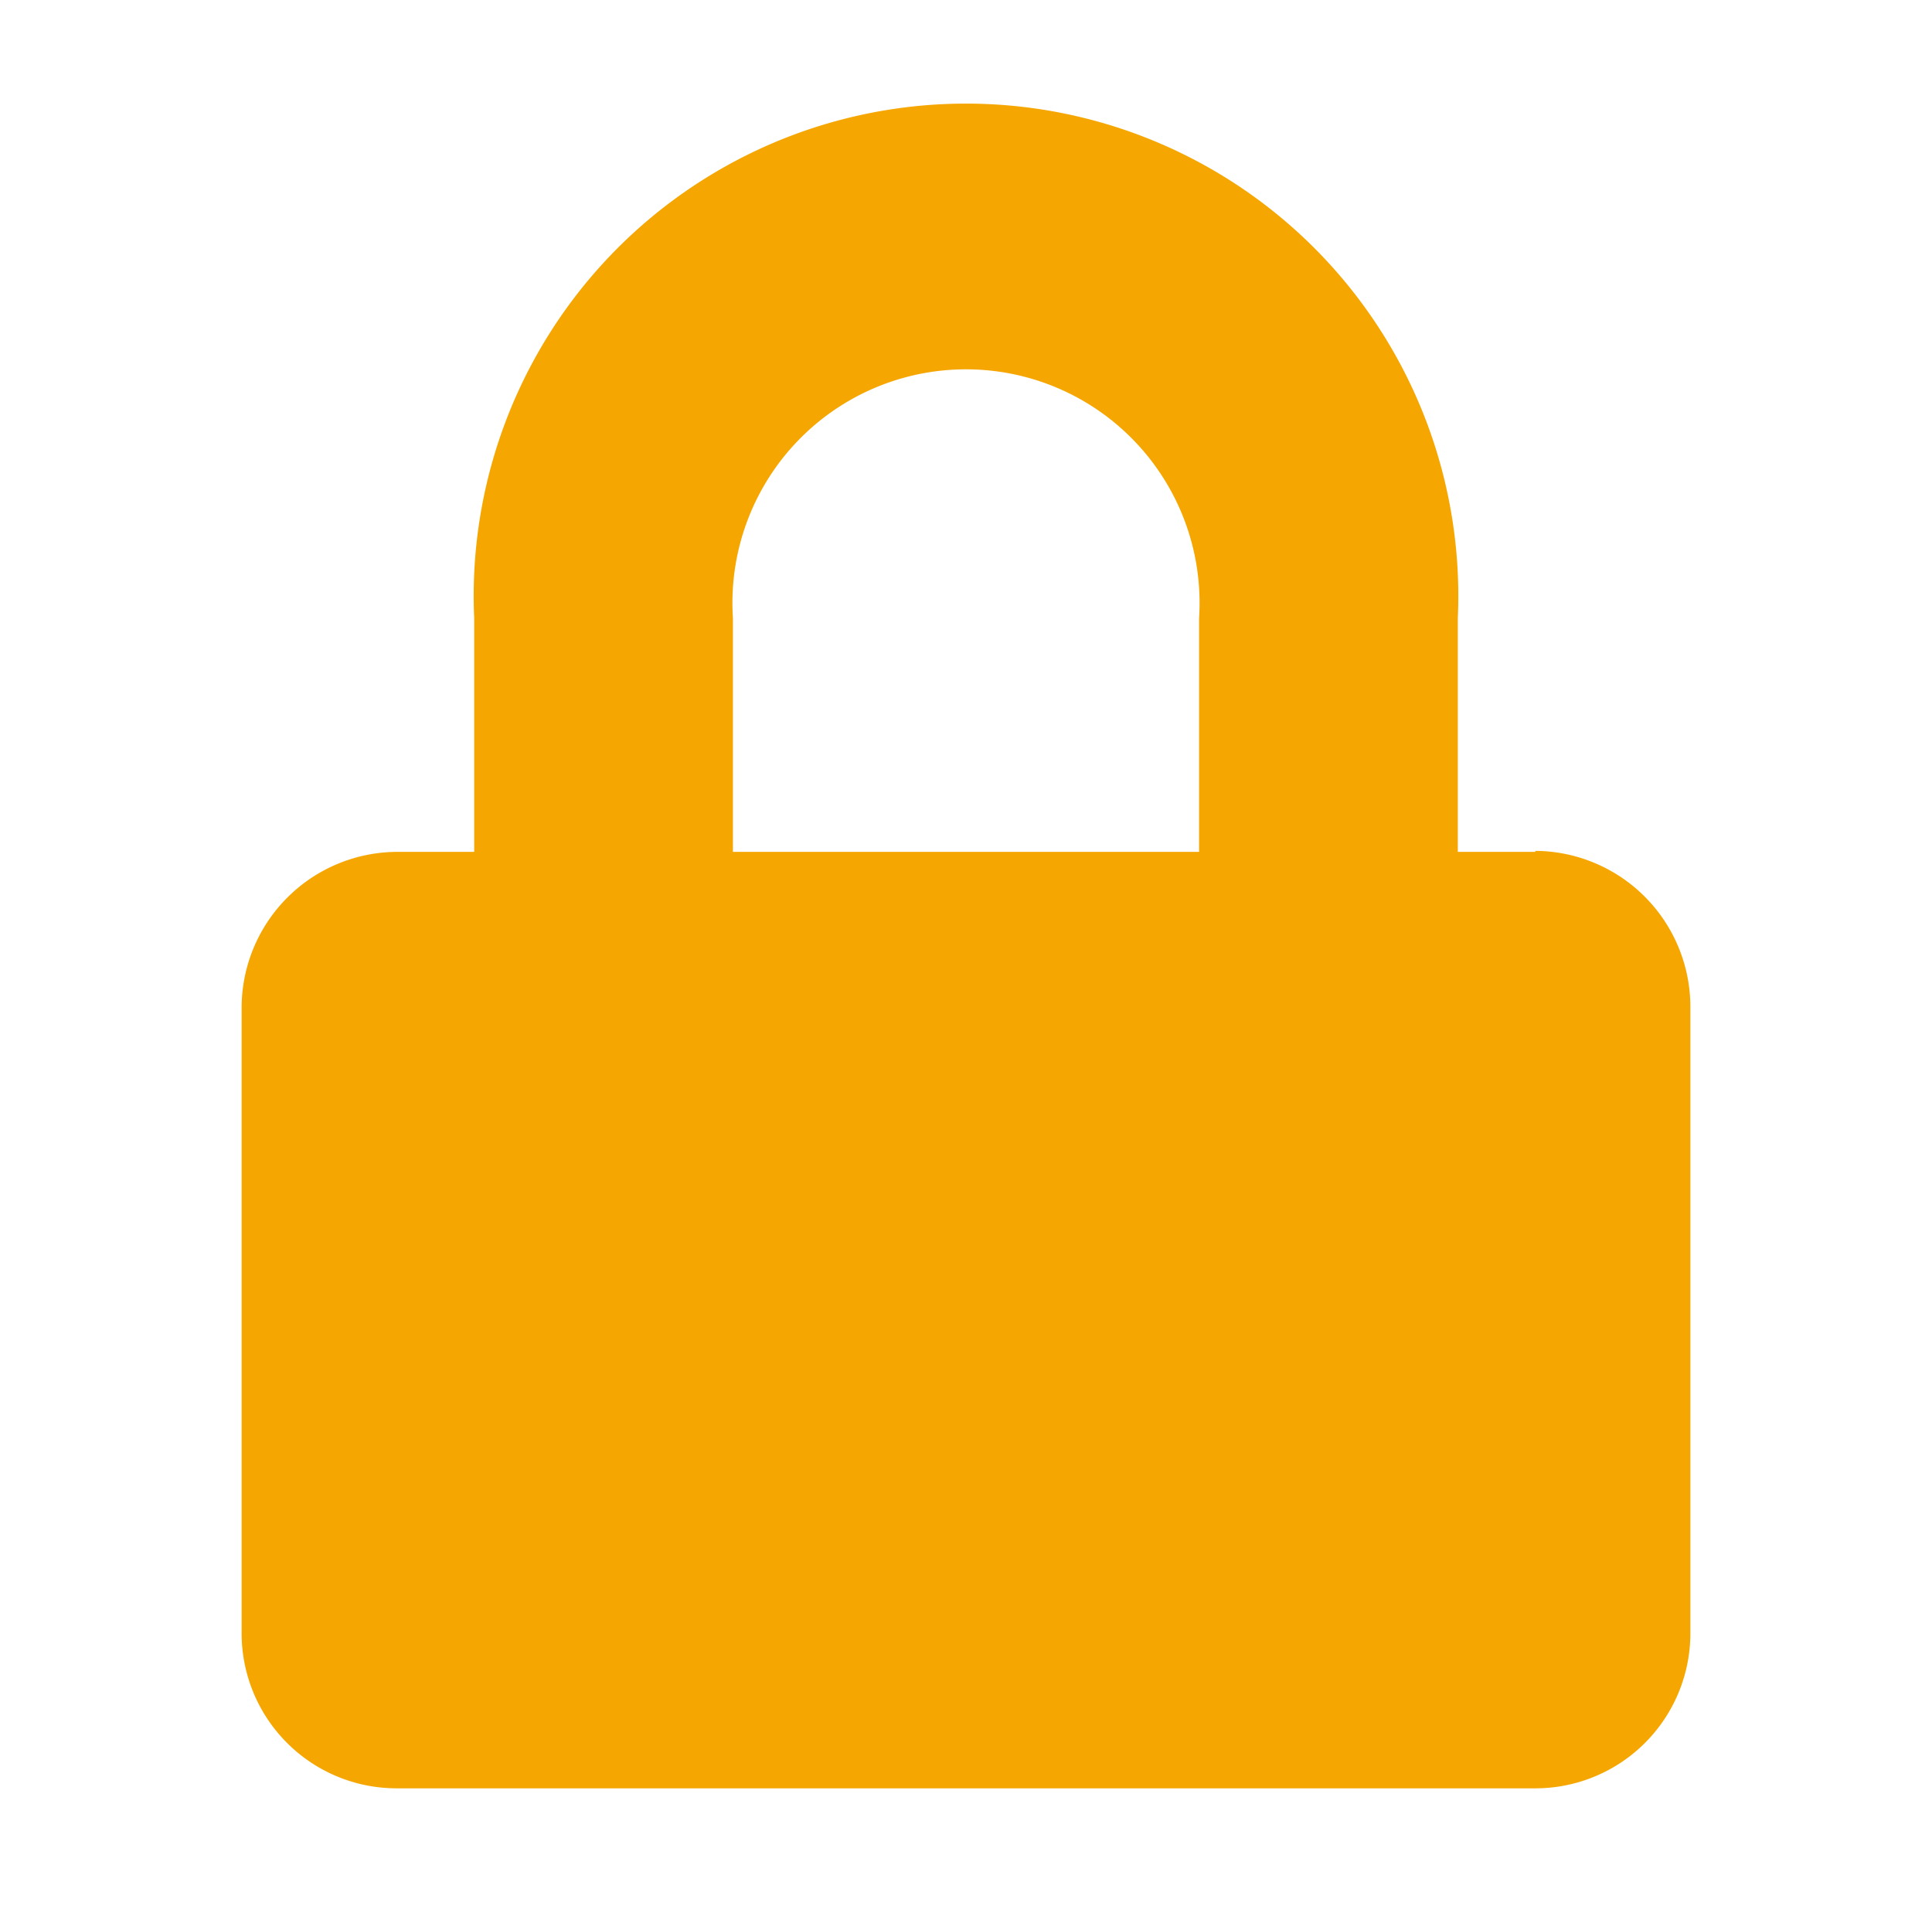
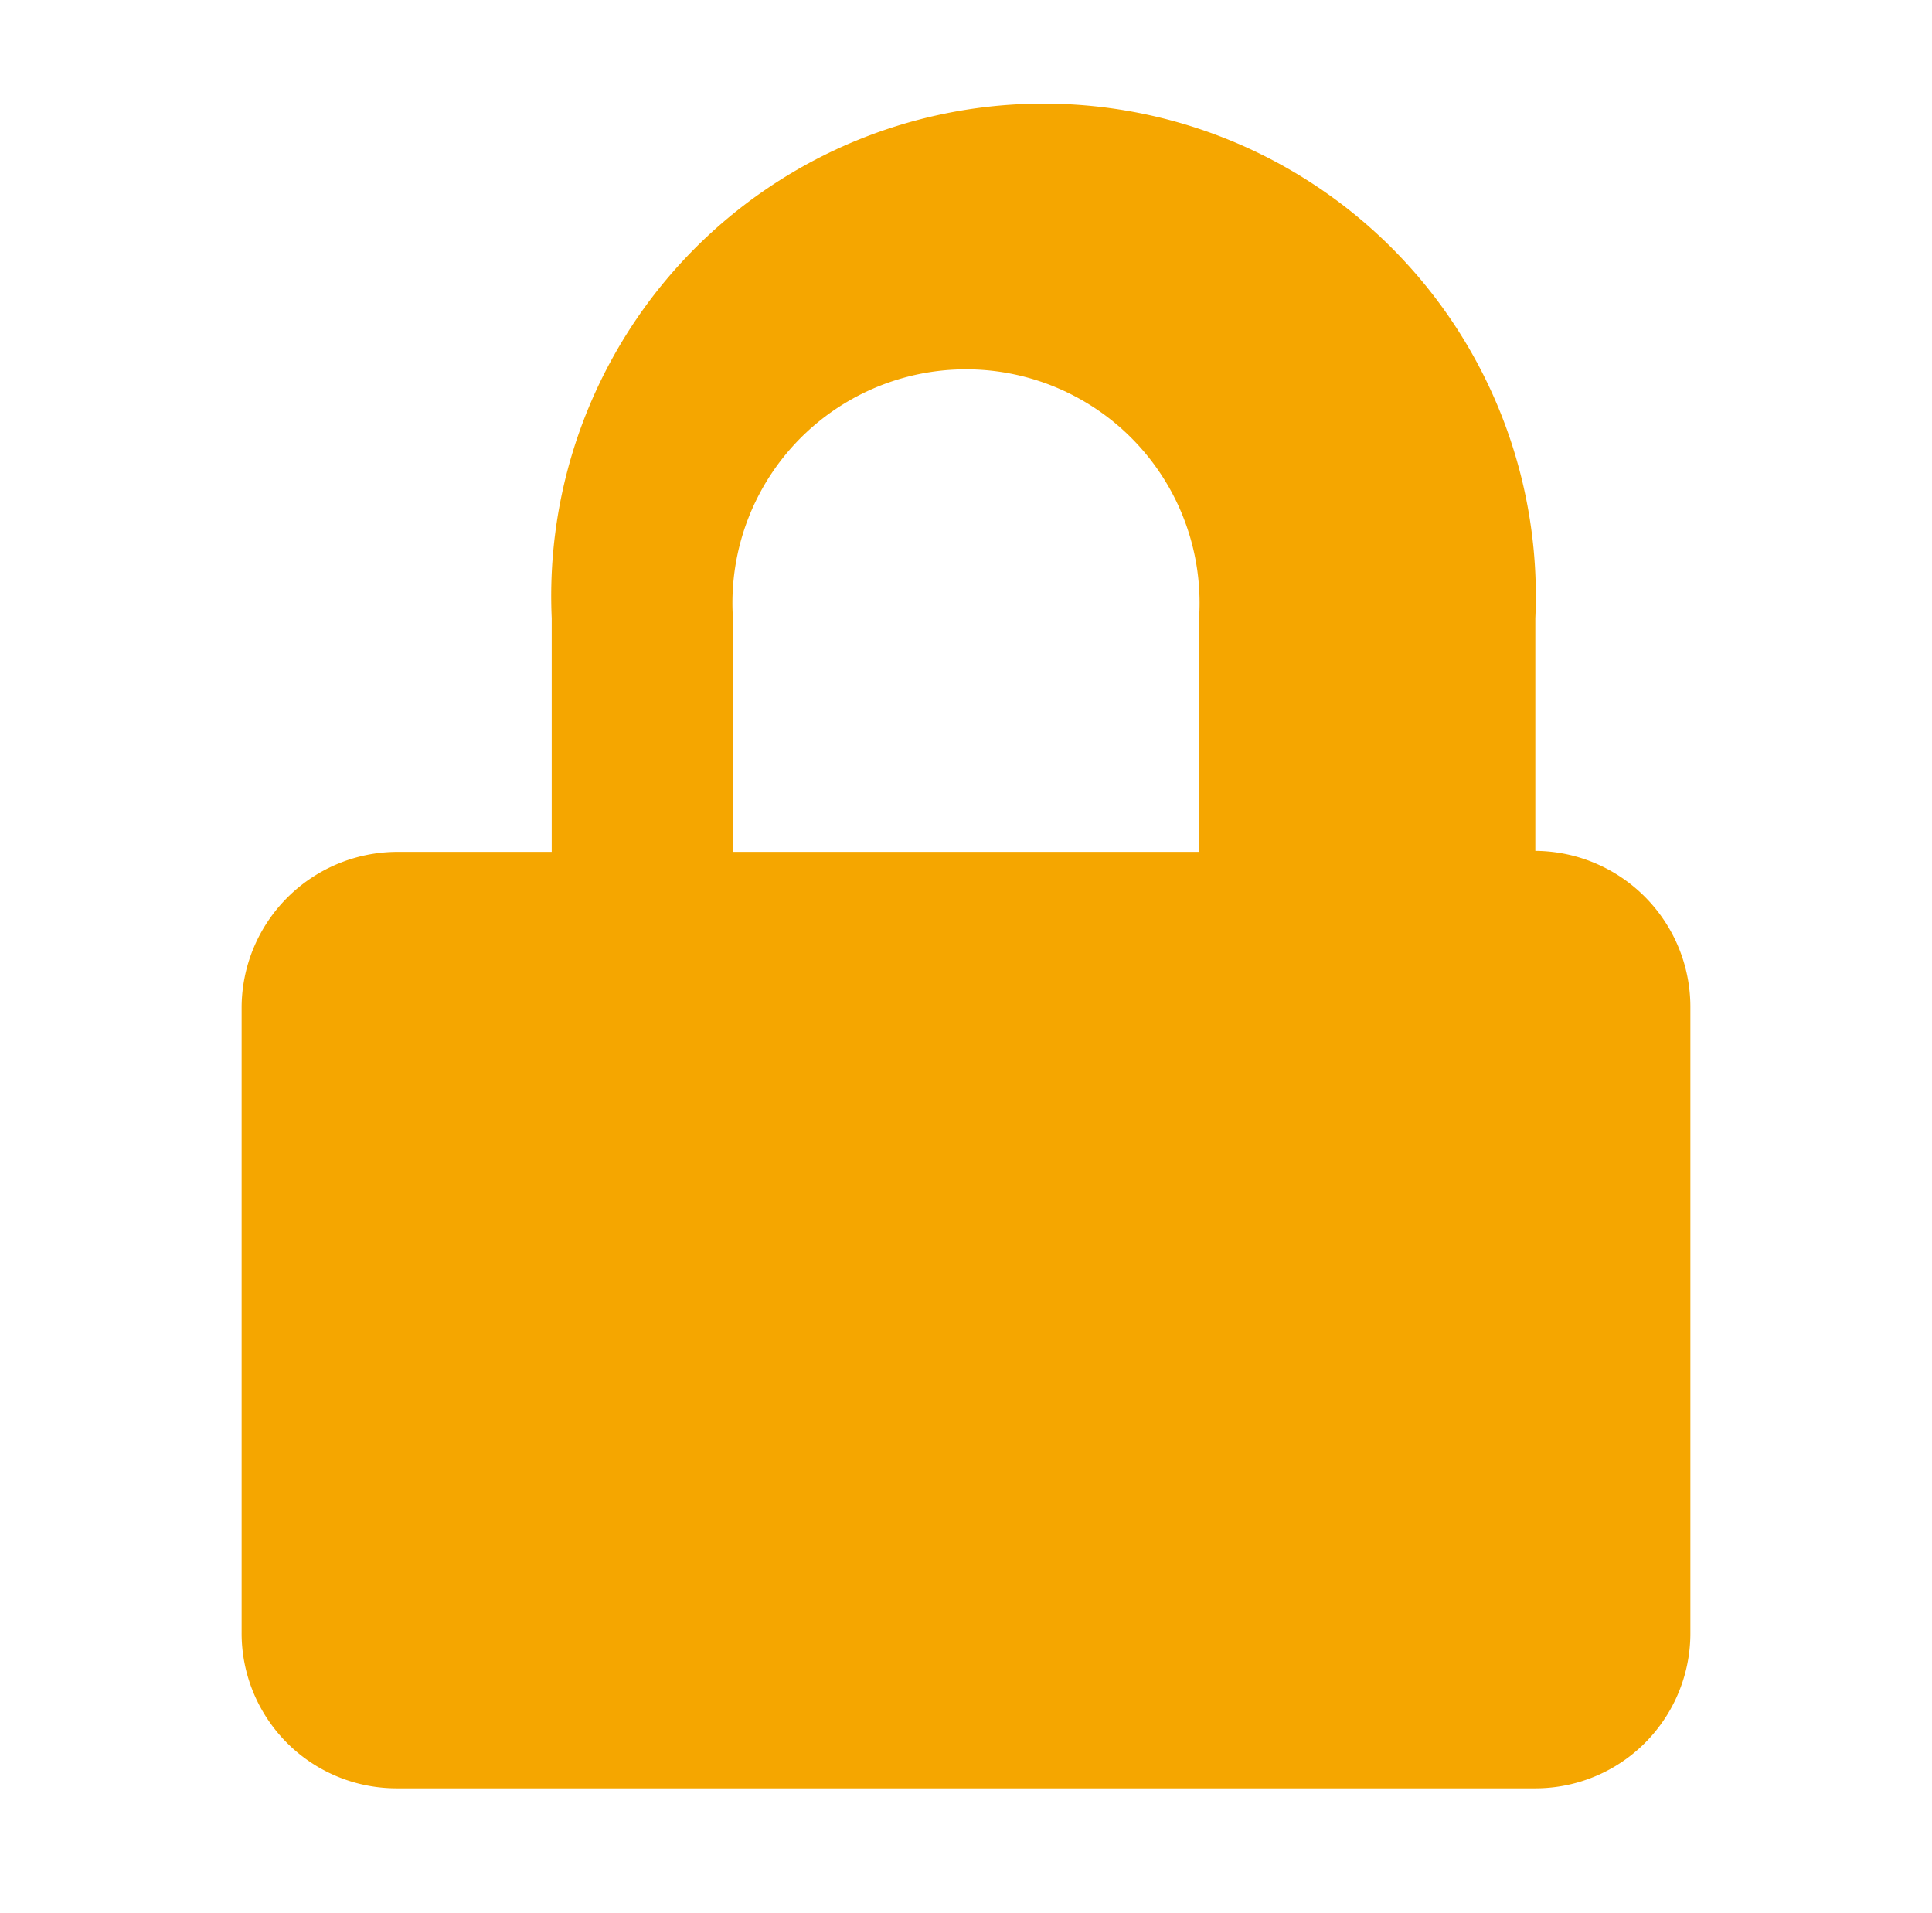
<svg xmlns="http://www.w3.org/2000/svg" id="Lag_1" data-name="Lag 1" viewBox="0 0 19.19 19" width="19.19" height="19">
  <defs>
    <style>.cls-1{fill:#f5a600;}</style>
  </defs>
-   <path id="lock" class="cls-1" d="M15.25,8.46h-.77V6.14a4.89,4.89,0,1,0-9.77,0V8.46H3.94A1.55,1.55,0,0,0,2.4,10v6.21a1.54,1.54,0,0,0,1.54,1.55H15.25a1.54,1.54,0,0,0,1.54-1.55V10a1.55,1.55,0,0,0-1.54-1.55Zm-3.34,0H7.28V6.14a2.32,2.32,0,1,1,4.63,0h0Z" />
+   <path id="lock" class="cls-1" d="M15.25,8.46V6.14a4.89,4.89,0,1,0-9.77,0V8.46H3.94A1.55,1.55,0,0,0,2.4,10v6.21a1.54,1.54,0,0,0,1.54,1.55H15.25a1.54,1.54,0,0,0,1.54-1.55V10a1.55,1.55,0,0,0-1.54-1.55Zm-3.34,0H7.28V6.14a2.32,2.32,0,1,1,4.63,0h0Z" />
</svg>